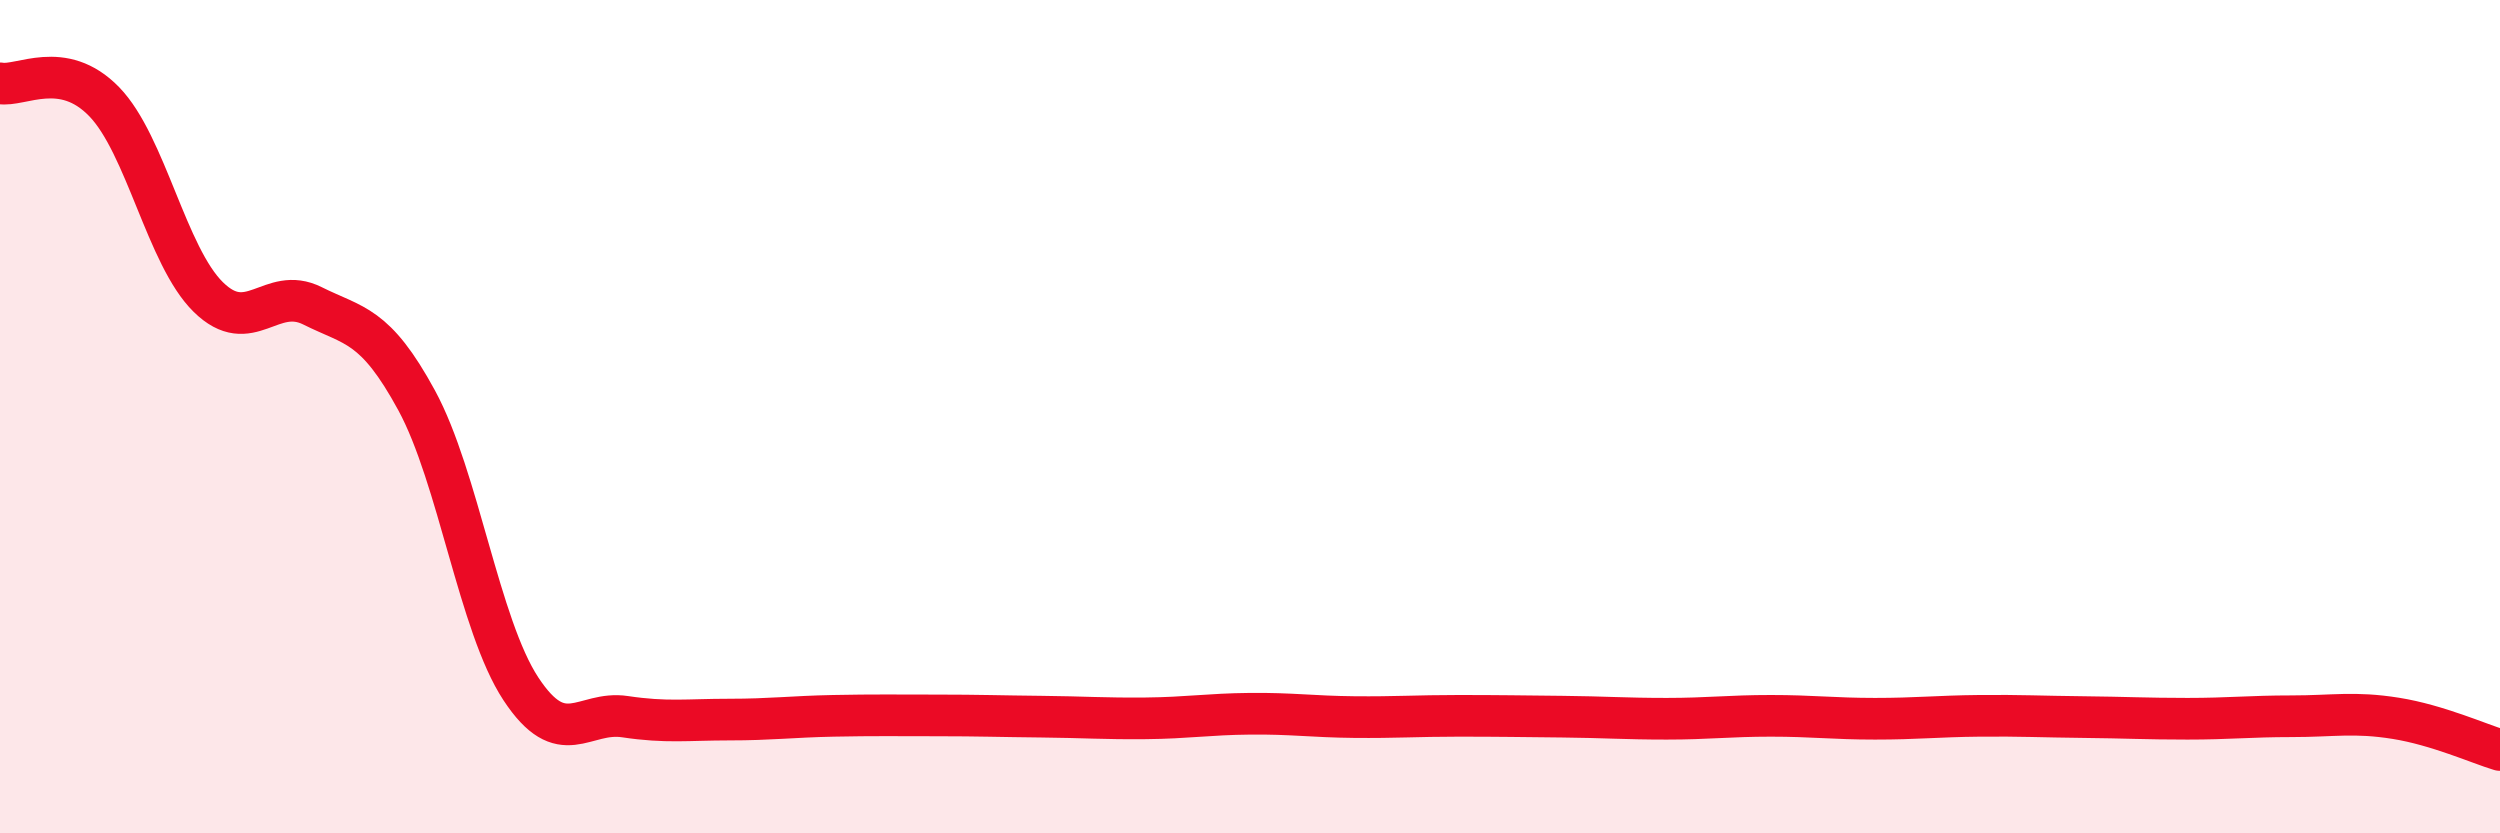
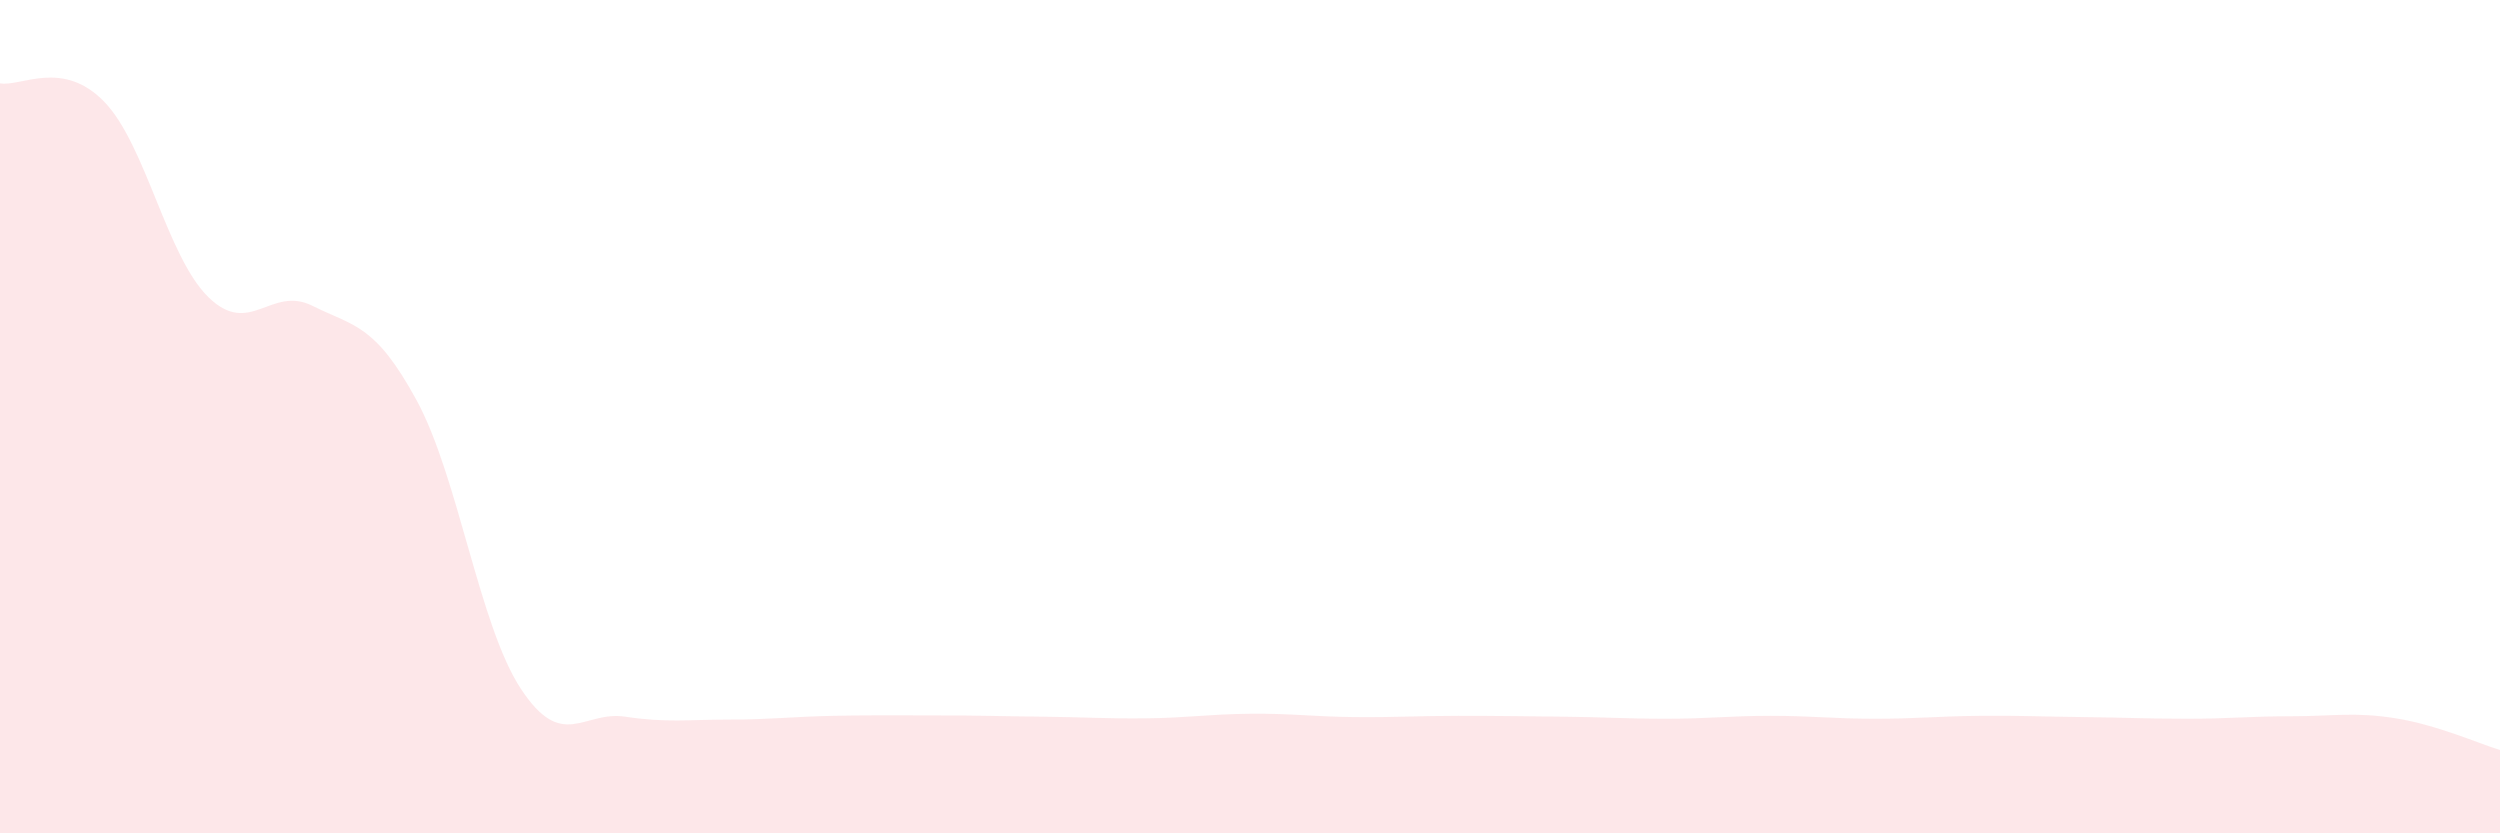
<svg xmlns="http://www.w3.org/2000/svg" width="60" height="20" viewBox="0 0 60 20">
  <path d="M 0,2 C 0.5,2.09 1.5,1.41 2.5,2.44 C 3.5,3.47 4,6.15 5,7.13 C 6,8.11 6.5,6.84 7.5,7.34 C 8.5,7.84 9,7.77 10,9.61 C 11,11.45 11.5,15.01 12.5,16.53 C 13.5,18.05 14,17.05 15,17.2 C 16,17.35 16.5,17.27 17.5,17.27 C 18.5,17.27 19,17.2 20,17.18 C 21,17.16 21.5,17.17 22.5,17.17 C 23.5,17.17 24,17.19 25,17.2 C 26,17.21 26.5,17.25 27.5,17.24 C 28.5,17.23 29,17.14 30,17.13 C 31,17.12 31.5,17.2 32.5,17.21 C 33.5,17.22 34,17.18 35,17.18 C 36,17.18 36.5,17.19 37.5,17.2 C 38.5,17.21 39,17.25 40,17.25 C 41,17.25 41.5,17.18 42.5,17.18 C 43.5,17.18 44,17.25 45,17.25 C 46,17.25 46.5,17.19 47.5,17.18 C 48.5,17.17 49,17.2 50,17.21 C 51,17.22 51.5,17.25 52.5,17.25 C 53.5,17.25 54,17.19 55,17.19 C 56,17.19 56.5,17.08 57.5,17.24 C 58.5,17.4 59.5,17.85 60,18L60 20L0 20Z" fill="#EB0A25" opacity="0.1" stroke-linecap="round" stroke-linejoin="round" />
-   <path d="M 0,2 C 0.5,2.09 1.5,1.41 2.5,2.44 C 3.5,3.47 4,6.15 5,7.13 C 6,8.11 6.5,6.84 7.5,7.34 C 8.5,7.84 9,7.77 10,9.61 C 11,11.45 11.5,15.01 12.5,16.53 C 13.5,18.05 14,17.05 15,17.2 C 16,17.35 16.5,17.27 17.5,17.27 C 18.5,17.27 19,17.2 20,17.18 C 21,17.16 21.5,17.17 22.5,17.17 C 23.5,17.17 24,17.19 25,17.2 C 26,17.21 26.5,17.25 27.5,17.24 C 28.5,17.23 29,17.14 30,17.13 C 31,17.12 31.5,17.2 32.5,17.21 C 33.5,17.22 34,17.18 35,17.18 C 36,17.18 36.5,17.19 37.5,17.2 C 38.5,17.21 39,17.25 40,17.25 C 41,17.25 41.5,17.18 42.5,17.18 C 43.5,17.18 44,17.25 45,17.25 C 46,17.25 46.5,17.19 47.5,17.18 C 48.5,17.17 49,17.2 50,17.21 C 51,17.22 51.5,17.25 52.5,17.25 C 53.5,17.25 54,17.19 55,17.19 C 56,17.19 56.5,17.08 57.5,17.24 C 58.5,17.4 59.5,17.85 60,18" stroke="#EB0A25" stroke-width="1" fill="none" stroke-linecap="round" stroke-linejoin="round" />
</svg>